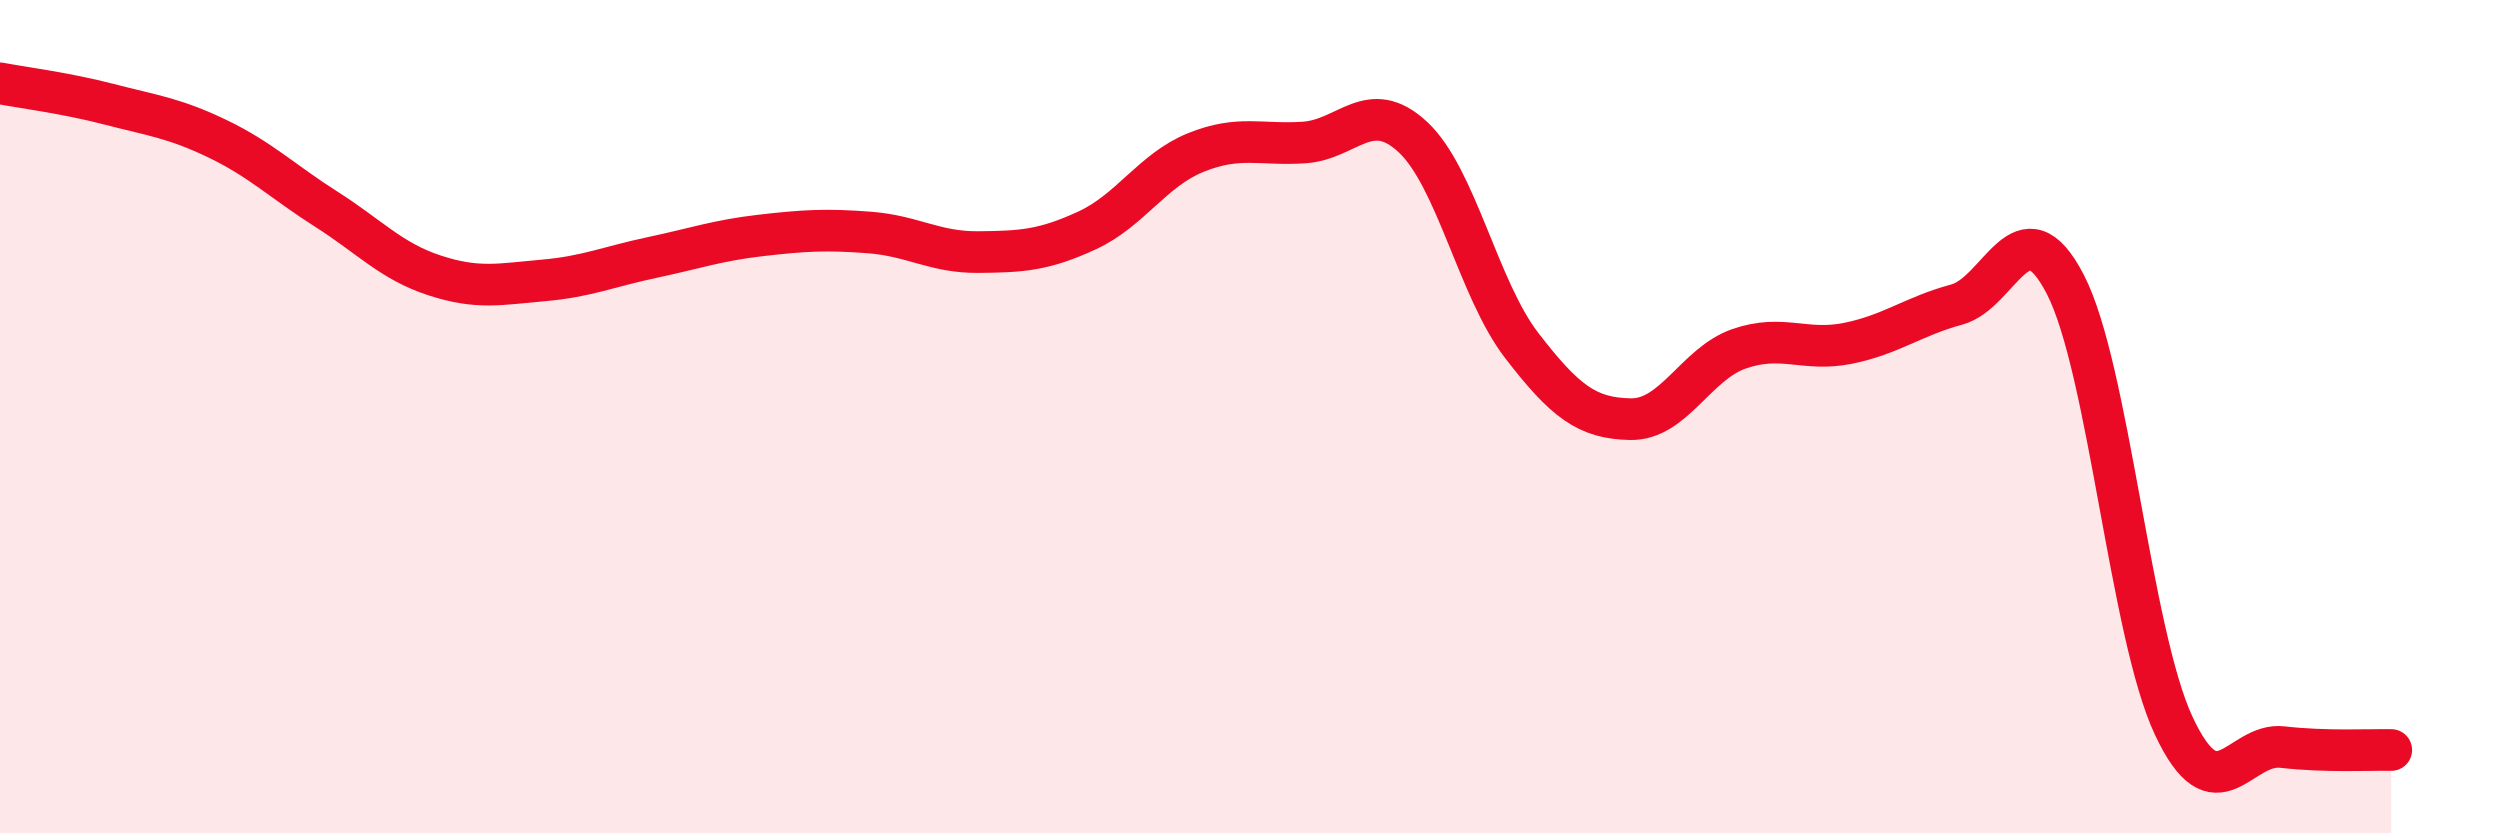
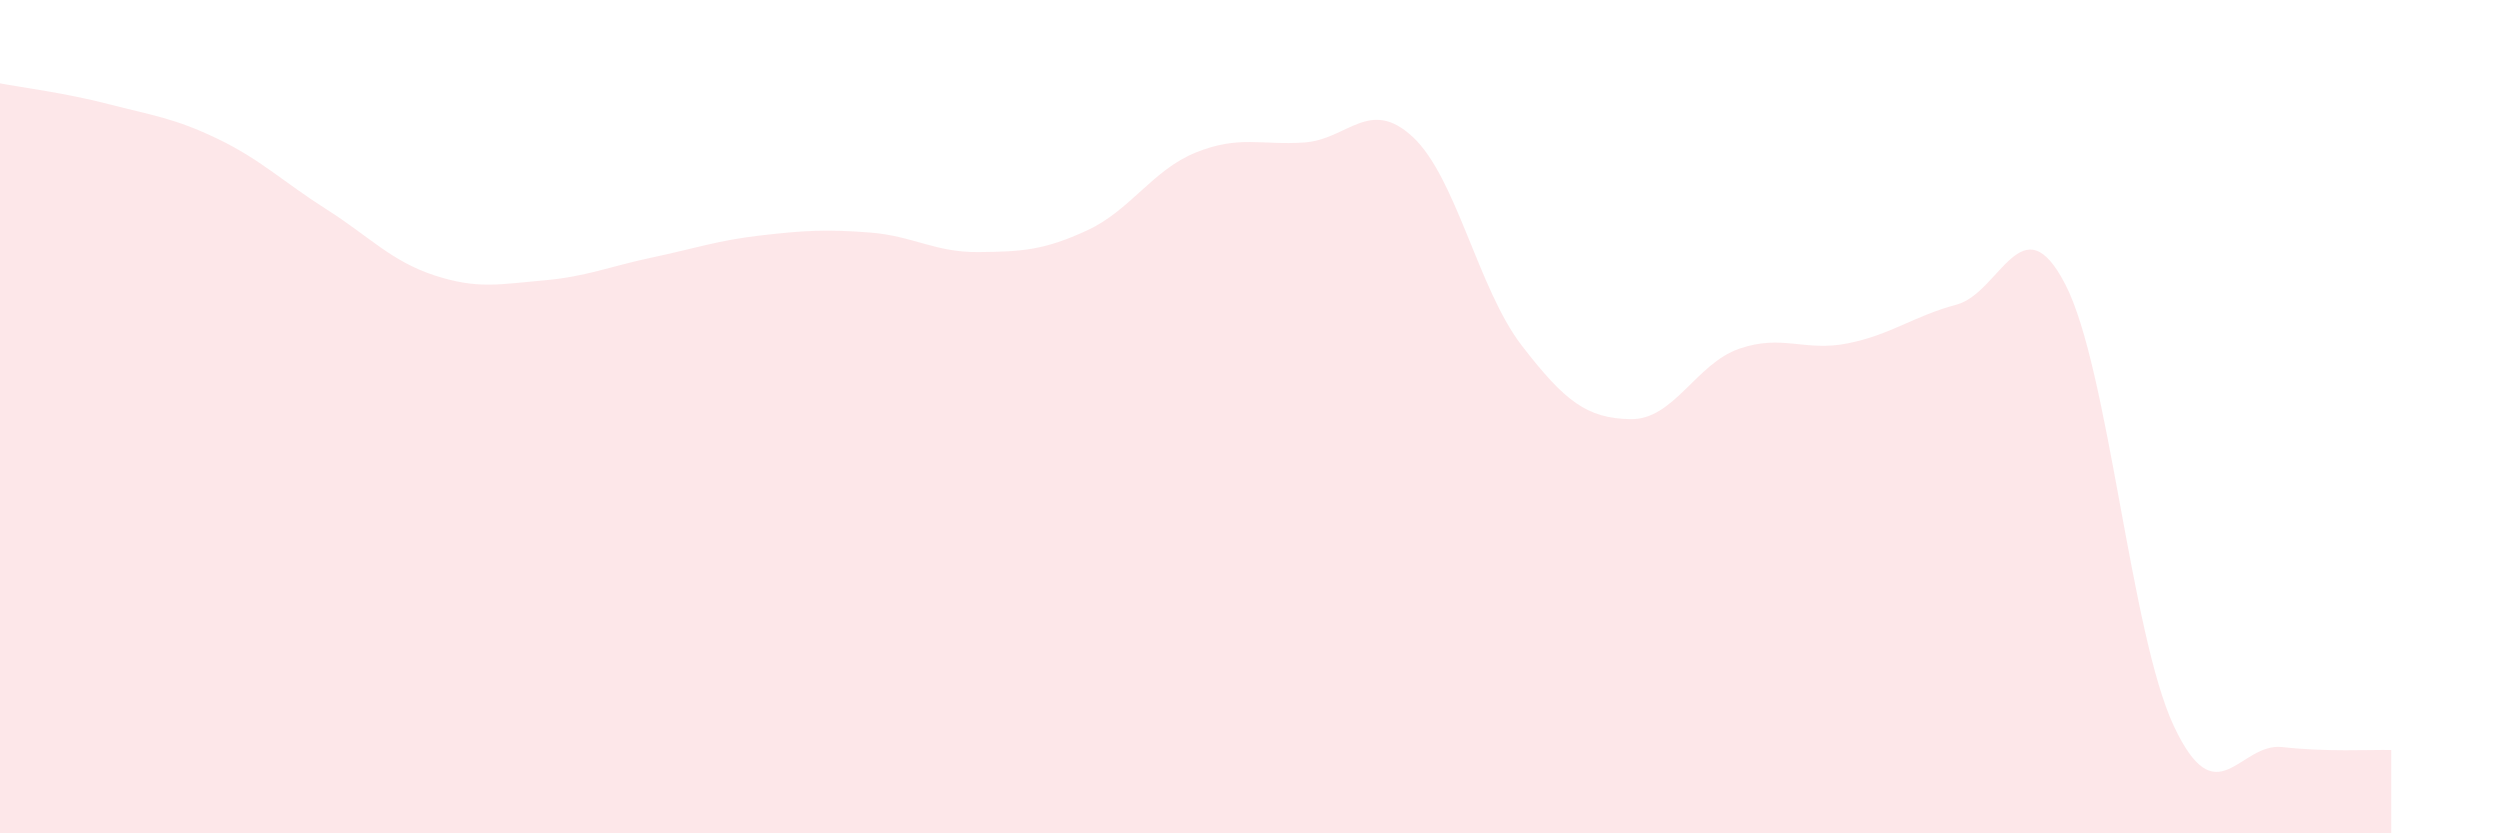
<svg xmlns="http://www.w3.org/2000/svg" width="60" height="20" viewBox="0 0 60 20">
  <path d="M 0,2 C 0.52,2.1 1.57,2.23 2.61,2.5 C 3.65,2.77 4.18,2.83 5.22,3.33 C 6.26,3.83 6.79,4.36 7.83,5.02 C 8.87,5.68 9.39,6.27 10.43,6.61 C 11.47,6.95 12,6.82 13.04,6.73 C 14.08,6.64 14.61,6.4 15.65,6.18 C 16.69,5.96 17.22,5.77 18.26,5.65 C 19.3,5.53 19.83,5.5 20.87,5.58 C 21.91,5.66 22.44,6.06 23.48,6.05 C 24.52,6.04 25.05,6.01 26.09,5.53 C 27.13,5.05 27.66,4.08 28.7,3.66 C 29.74,3.24 30.26,3.49 31.3,3.42 C 32.34,3.35 32.87,2.32 33.91,3.29 C 34.95,4.26 35.48,6.94 36.52,8.29 C 37.56,9.64 38.09,10.04 39.13,10.06 C 40.17,10.08 40.7,8.73 41.74,8.37 C 42.78,8.01 43.31,8.45 44.35,8.24 C 45.39,8.03 45.92,7.59 46.96,7.31 C 48,7.03 48.53,4.81 49.57,6.83 C 50.61,8.85 51.13,15.2 52.17,17.42 C 53.21,19.64 53.74,17.81 54.78,17.93 C 55.82,18.05 56.87,17.99 57.39,18L57.39 20L0 20Z" fill="#EB0A25" opacity="0.1" stroke-linecap="round" stroke-linejoin="round" />
-   <path d="M 0,2 C 0.52,2.1 1.57,2.23 2.61,2.5 C 3.65,2.77 4.18,2.83 5.22,3.33 C 6.26,3.83 6.79,4.36 7.83,5.02 C 8.87,5.68 9.39,6.27 10.43,6.61 C 11.47,6.95 12,6.82 13.04,6.73 C 14.08,6.64 14.61,6.4 15.65,6.18 C 16.69,5.96 17.22,5.77 18.26,5.65 C 19.3,5.53 19.83,5.5 20.87,5.58 C 21.91,5.66 22.44,6.06 23.48,6.05 C 24.52,6.04 25.05,6.01 26.09,5.53 C 27.13,5.05 27.66,4.08 28.7,3.66 C 29.74,3.24 30.26,3.49 31.3,3.42 C 32.34,3.35 32.87,2.32 33.91,3.29 C 34.95,4.26 35.48,6.94 36.52,8.29 C 37.56,9.64 38.09,10.04 39.13,10.06 C 40.17,10.08 40.7,8.73 41.74,8.37 C 42.78,8.01 43.31,8.45 44.35,8.24 C 45.39,8.03 45.92,7.59 46.96,7.31 C 48,7.03 48.53,4.81 49.57,6.83 C 50.61,8.85 51.13,15.2 52.17,17.42 C 53.21,19.64 53.74,17.81 54.78,17.93 C 55.82,18.05 56.87,17.99 57.39,18" stroke="#EB0A25" stroke-width="1" fill="none" stroke-linecap="round" stroke-linejoin="round" />
</svg>